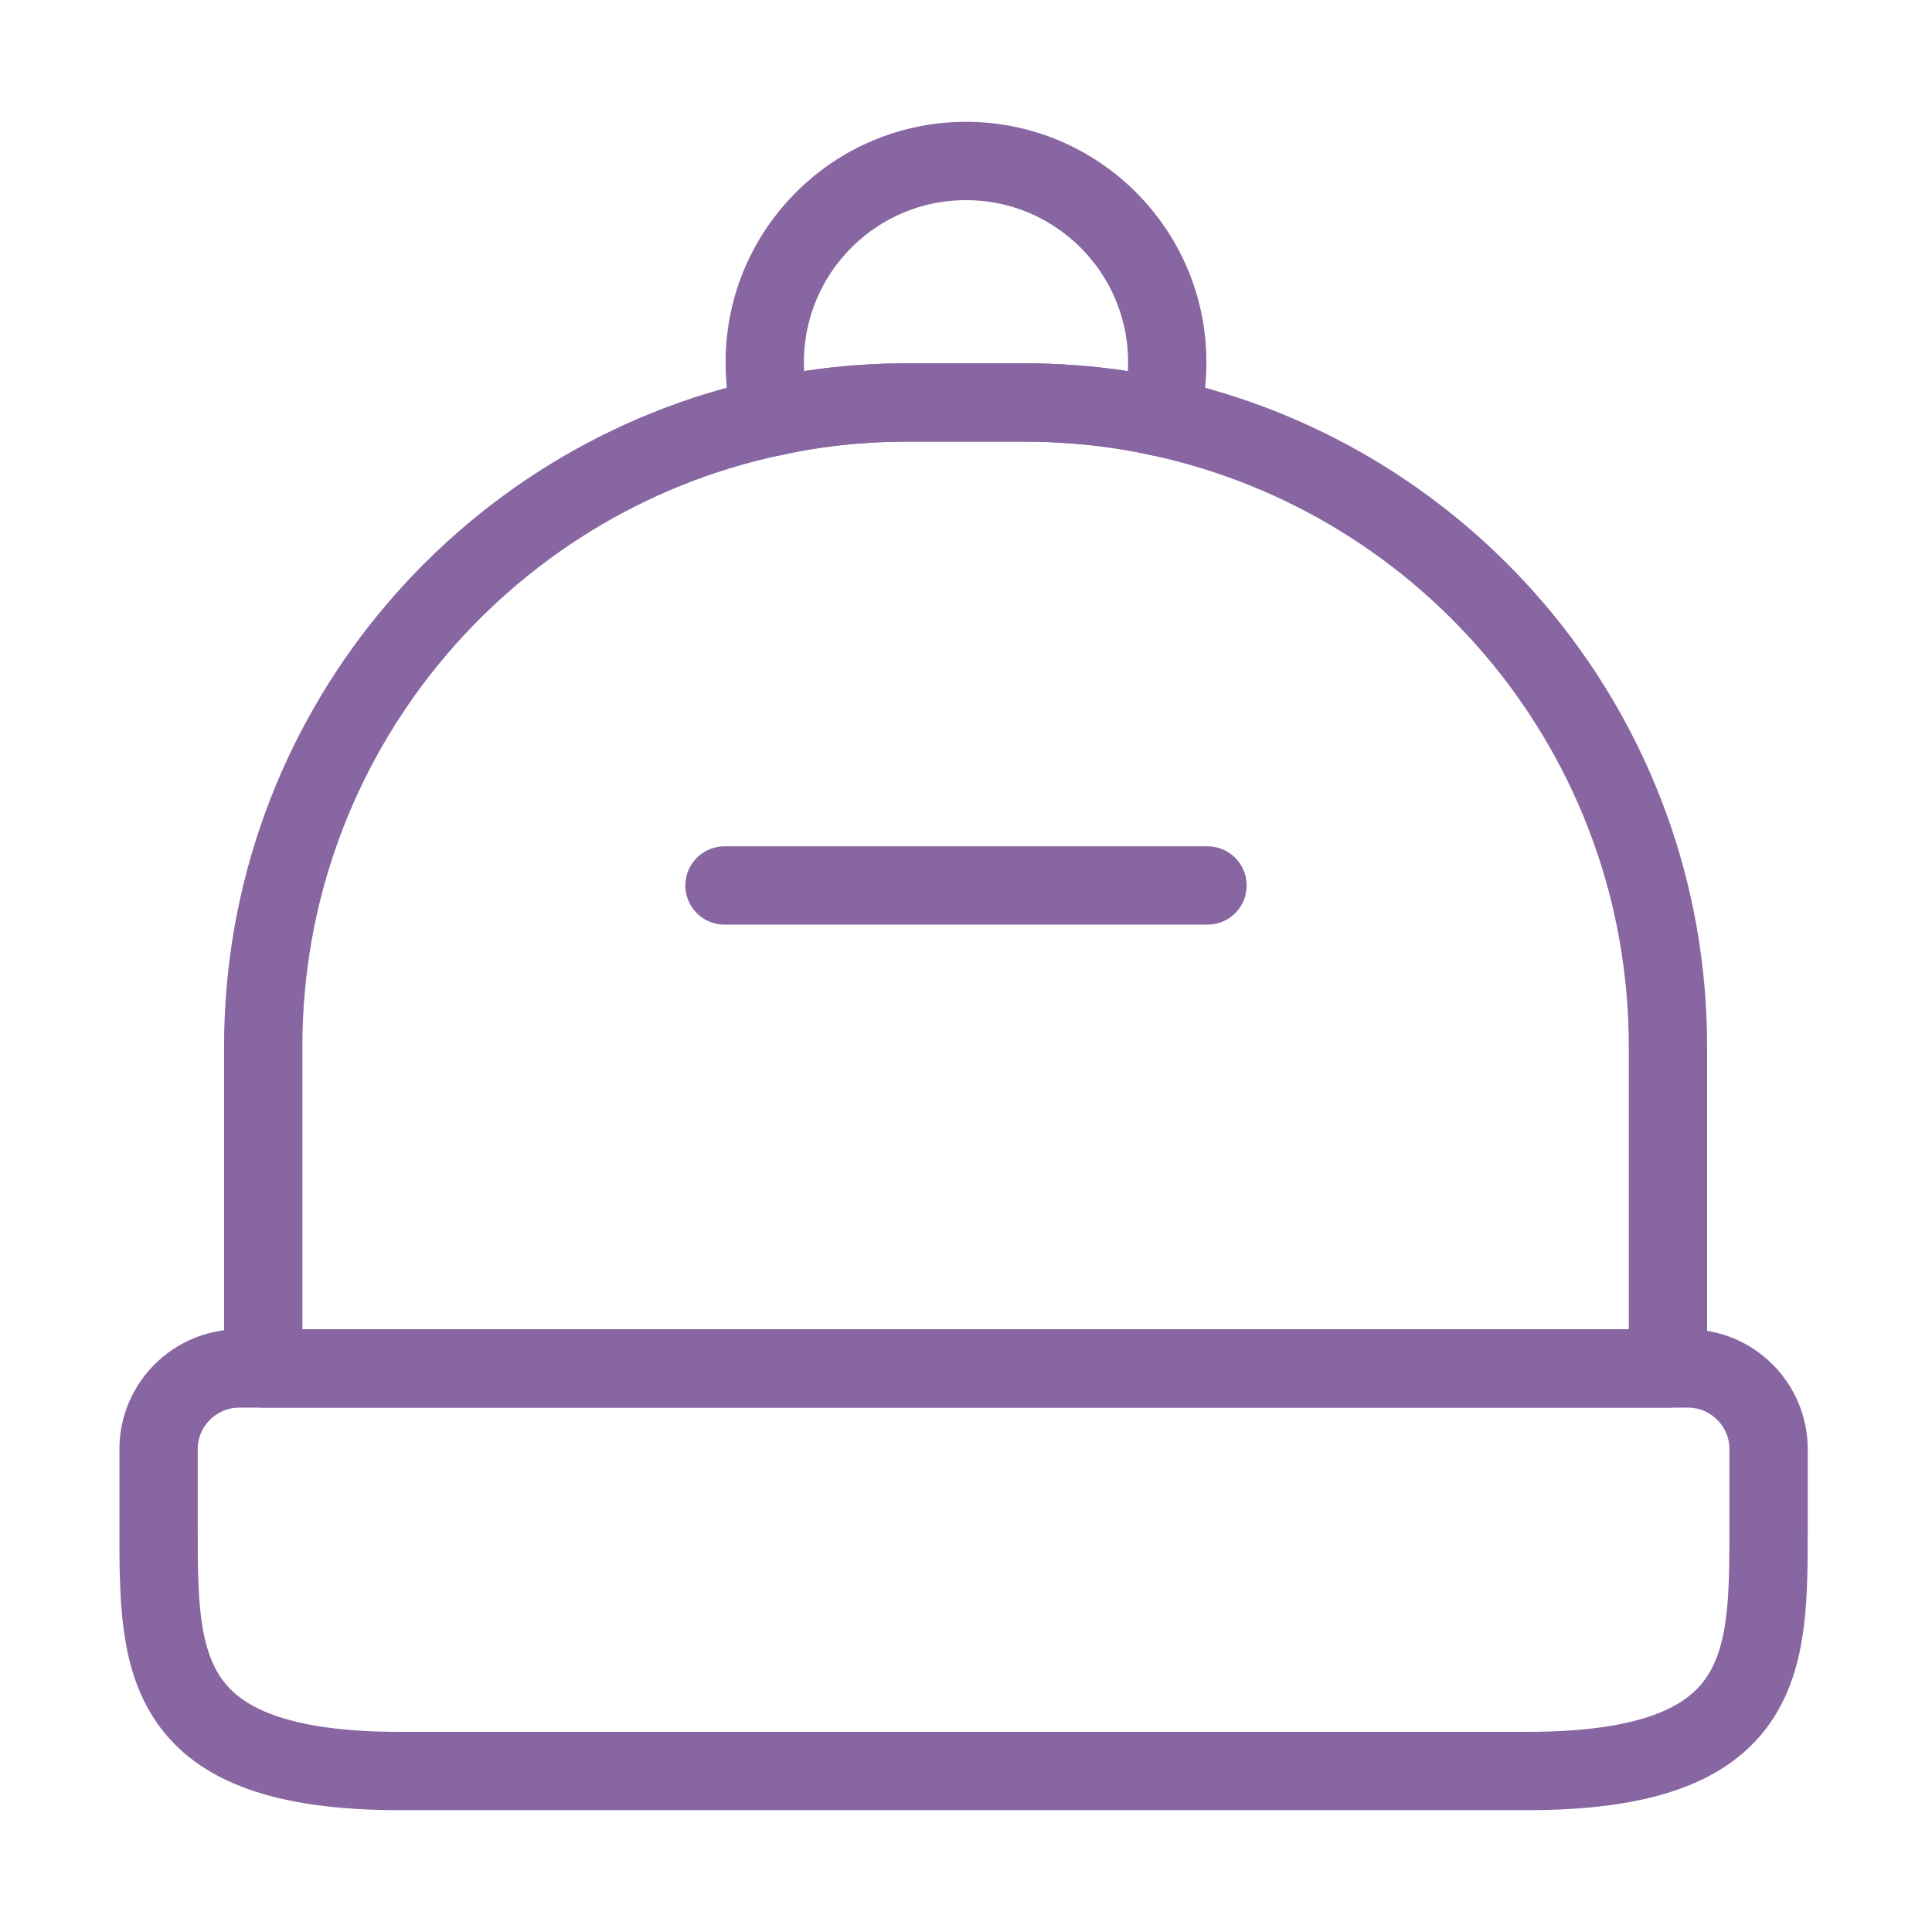
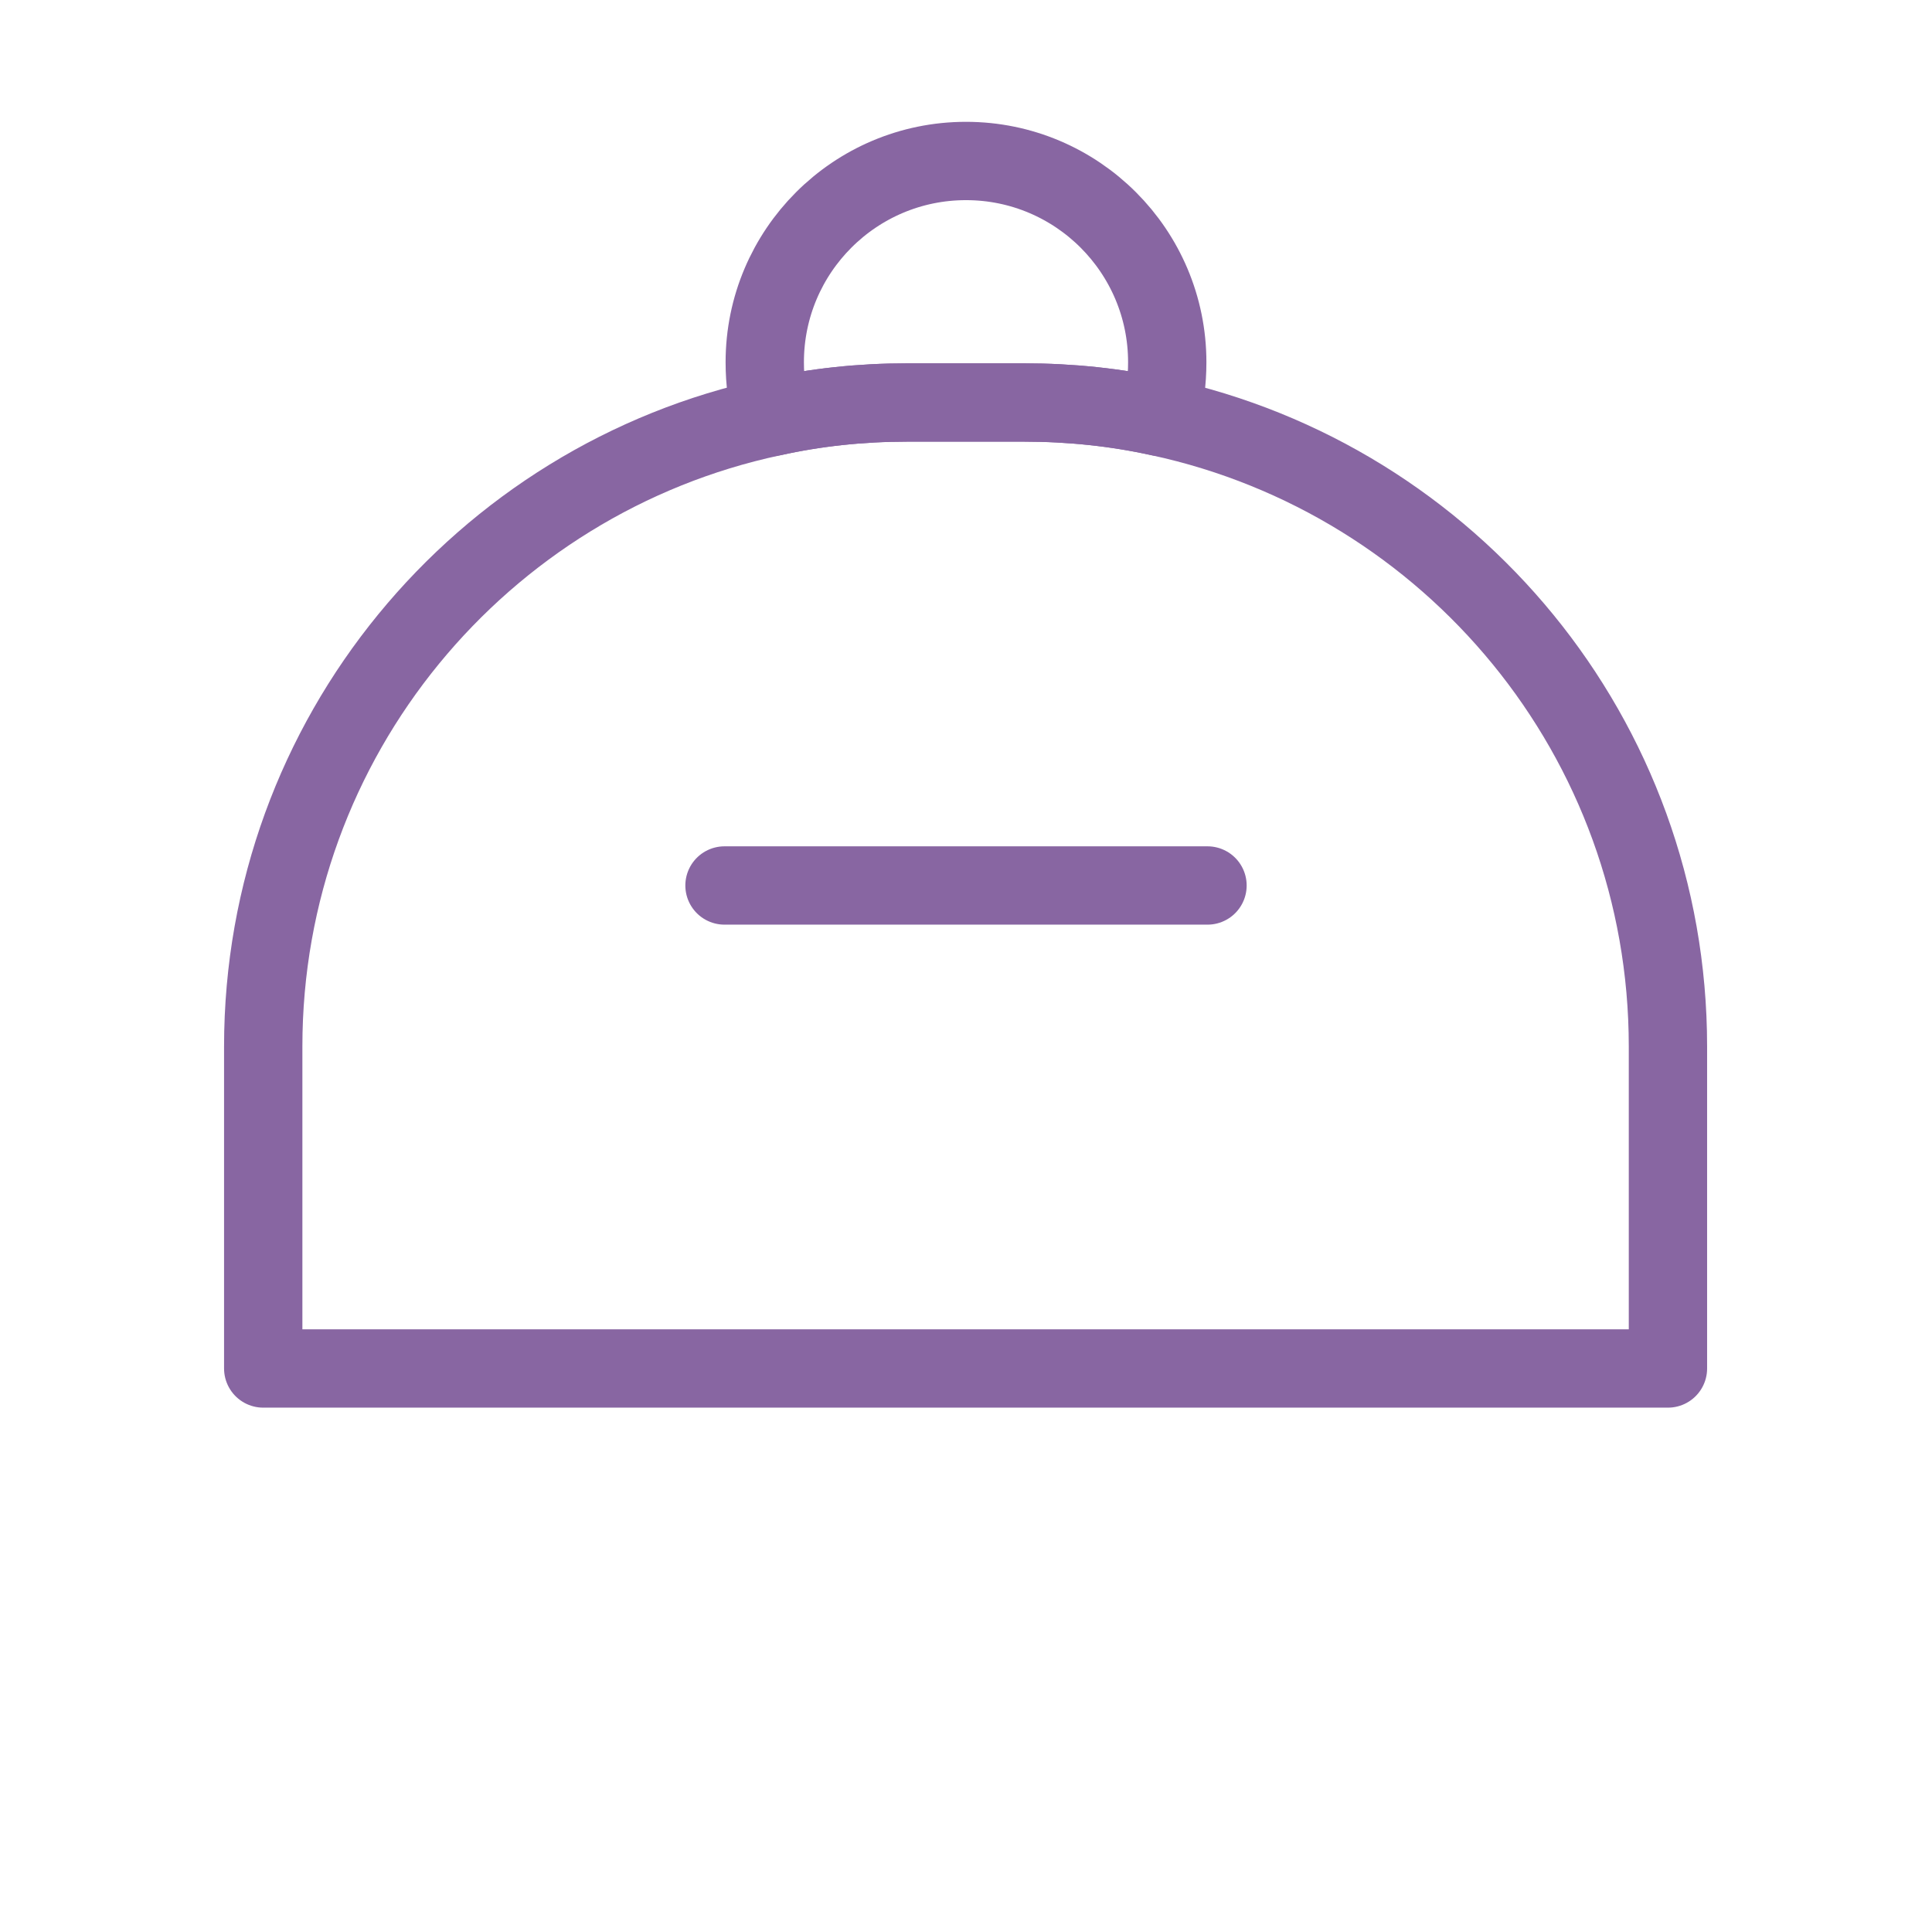
<svg xmlns="http://www.w3.org/2000/svg" width="37" height="37" viewBox="0 0 37 37" fill="none">
-   <path d="M29.245 33.917H7.662C3.037 33.917 3.037 31.835 3.037 29.292V27.75C3.037 26.902 3.731 26.208 4.579 26.208H32.329C33.177 26.208 33.87 26.902 33.87 27.75V29.292C33.87 31.835 33.87 33.917 29.245 33.917Z" stroke="#8866A2" stroke-width="1.5" stroke-linecap="round" stroke-linejoin="round" />
  <path d="M31.943 20.042V26.208H5.041V20.042C5.041 14.122 9.219 9.173 14.785 7.986C15.617 7.801 16.48 7.708 17.375 7.708H19.61C20.504 7.708 21.383 7.801 22.215 7.986C27.781 9.188 31.943 14.122 31.943 20.042Z" stroke="#8866A2" stroke-width="1.5" stroke-linecap="round" stroke-linejoin="round" />
  <path d="M22.354 6.937C22.354 7.307 22.308 7.647 22.215 7.986C21.383 7.801 20.504 7.708 19.61 7.708H17.375C16.48 7.708 15.617 7.801 14.785 7.986C14.692 7.647 14.646 7.307 14.646 6.937C14.646 4.81 16.372 3.083 18.5 3.083C20.628 3.083 22.354 4.81 22.354 6.937Z" stroke="#8866A2" stroke-width="1.5" stroke-linecap="round" stroke-linejoin="round" />
  <path d="M23.125 16.958H13.875" stroke="#8866A2" stroke-width="1.5" stroke-linecap="round" stroke-linejoin="round" />
</svg>